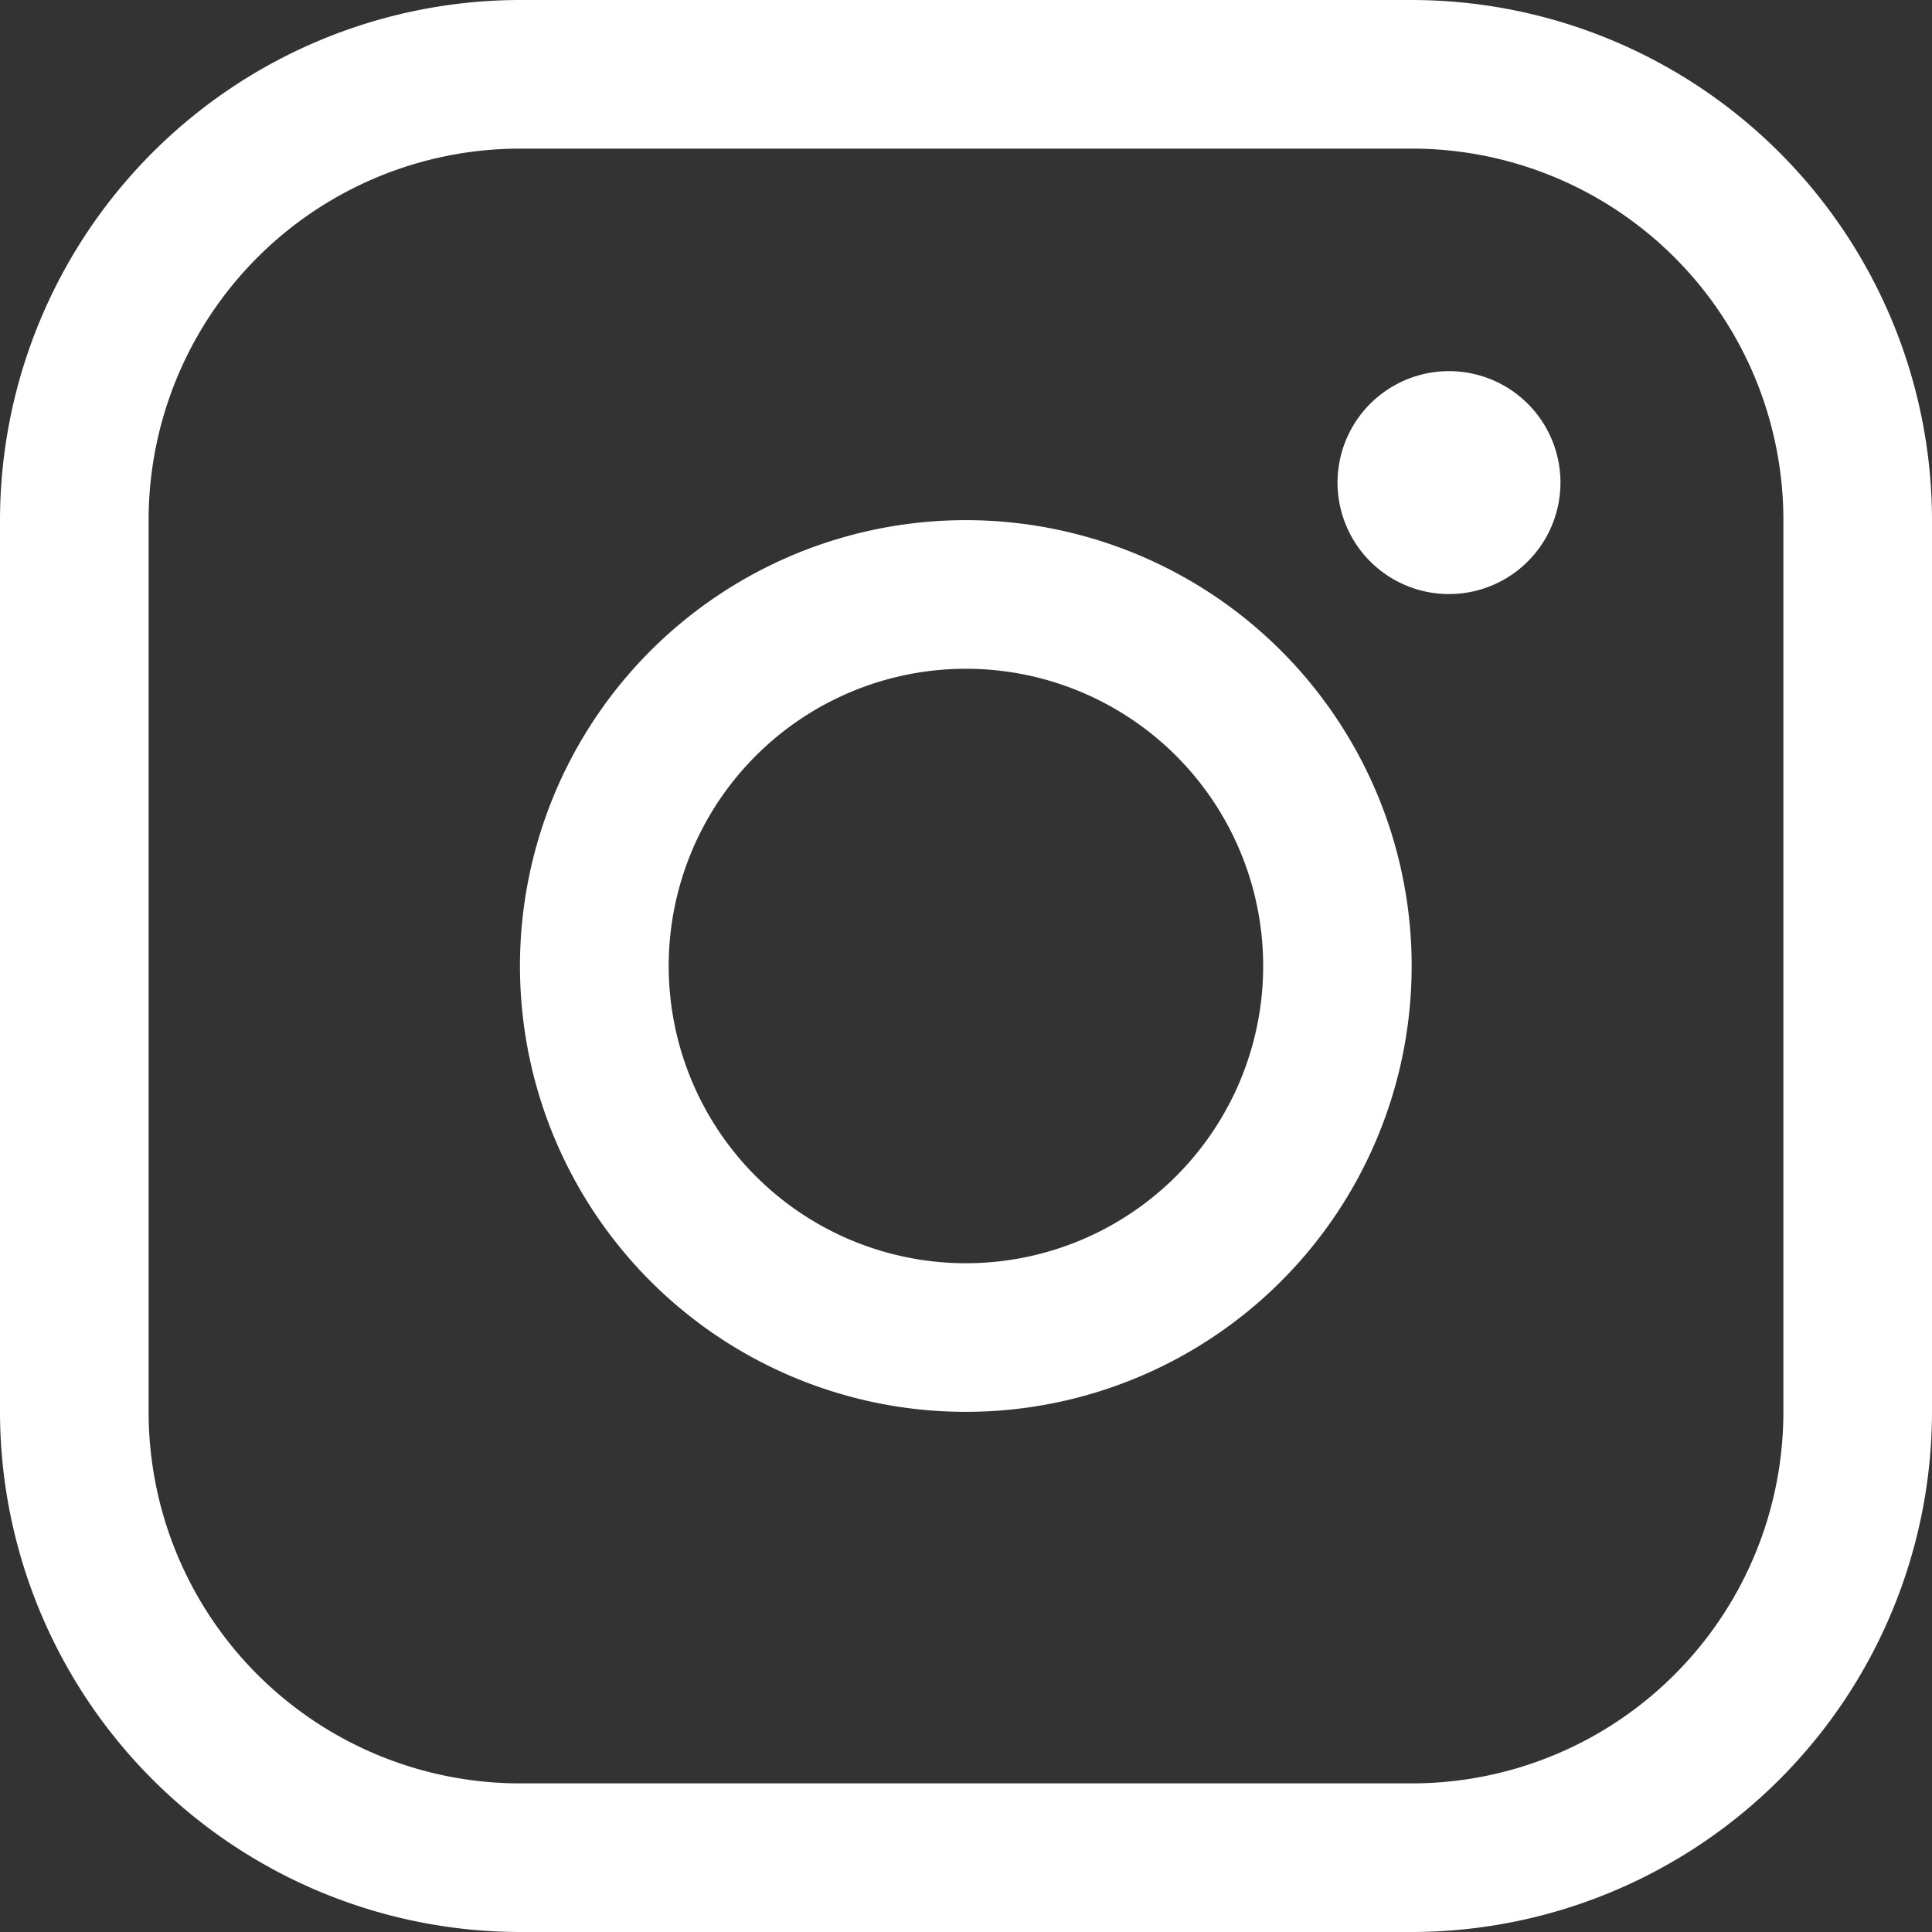
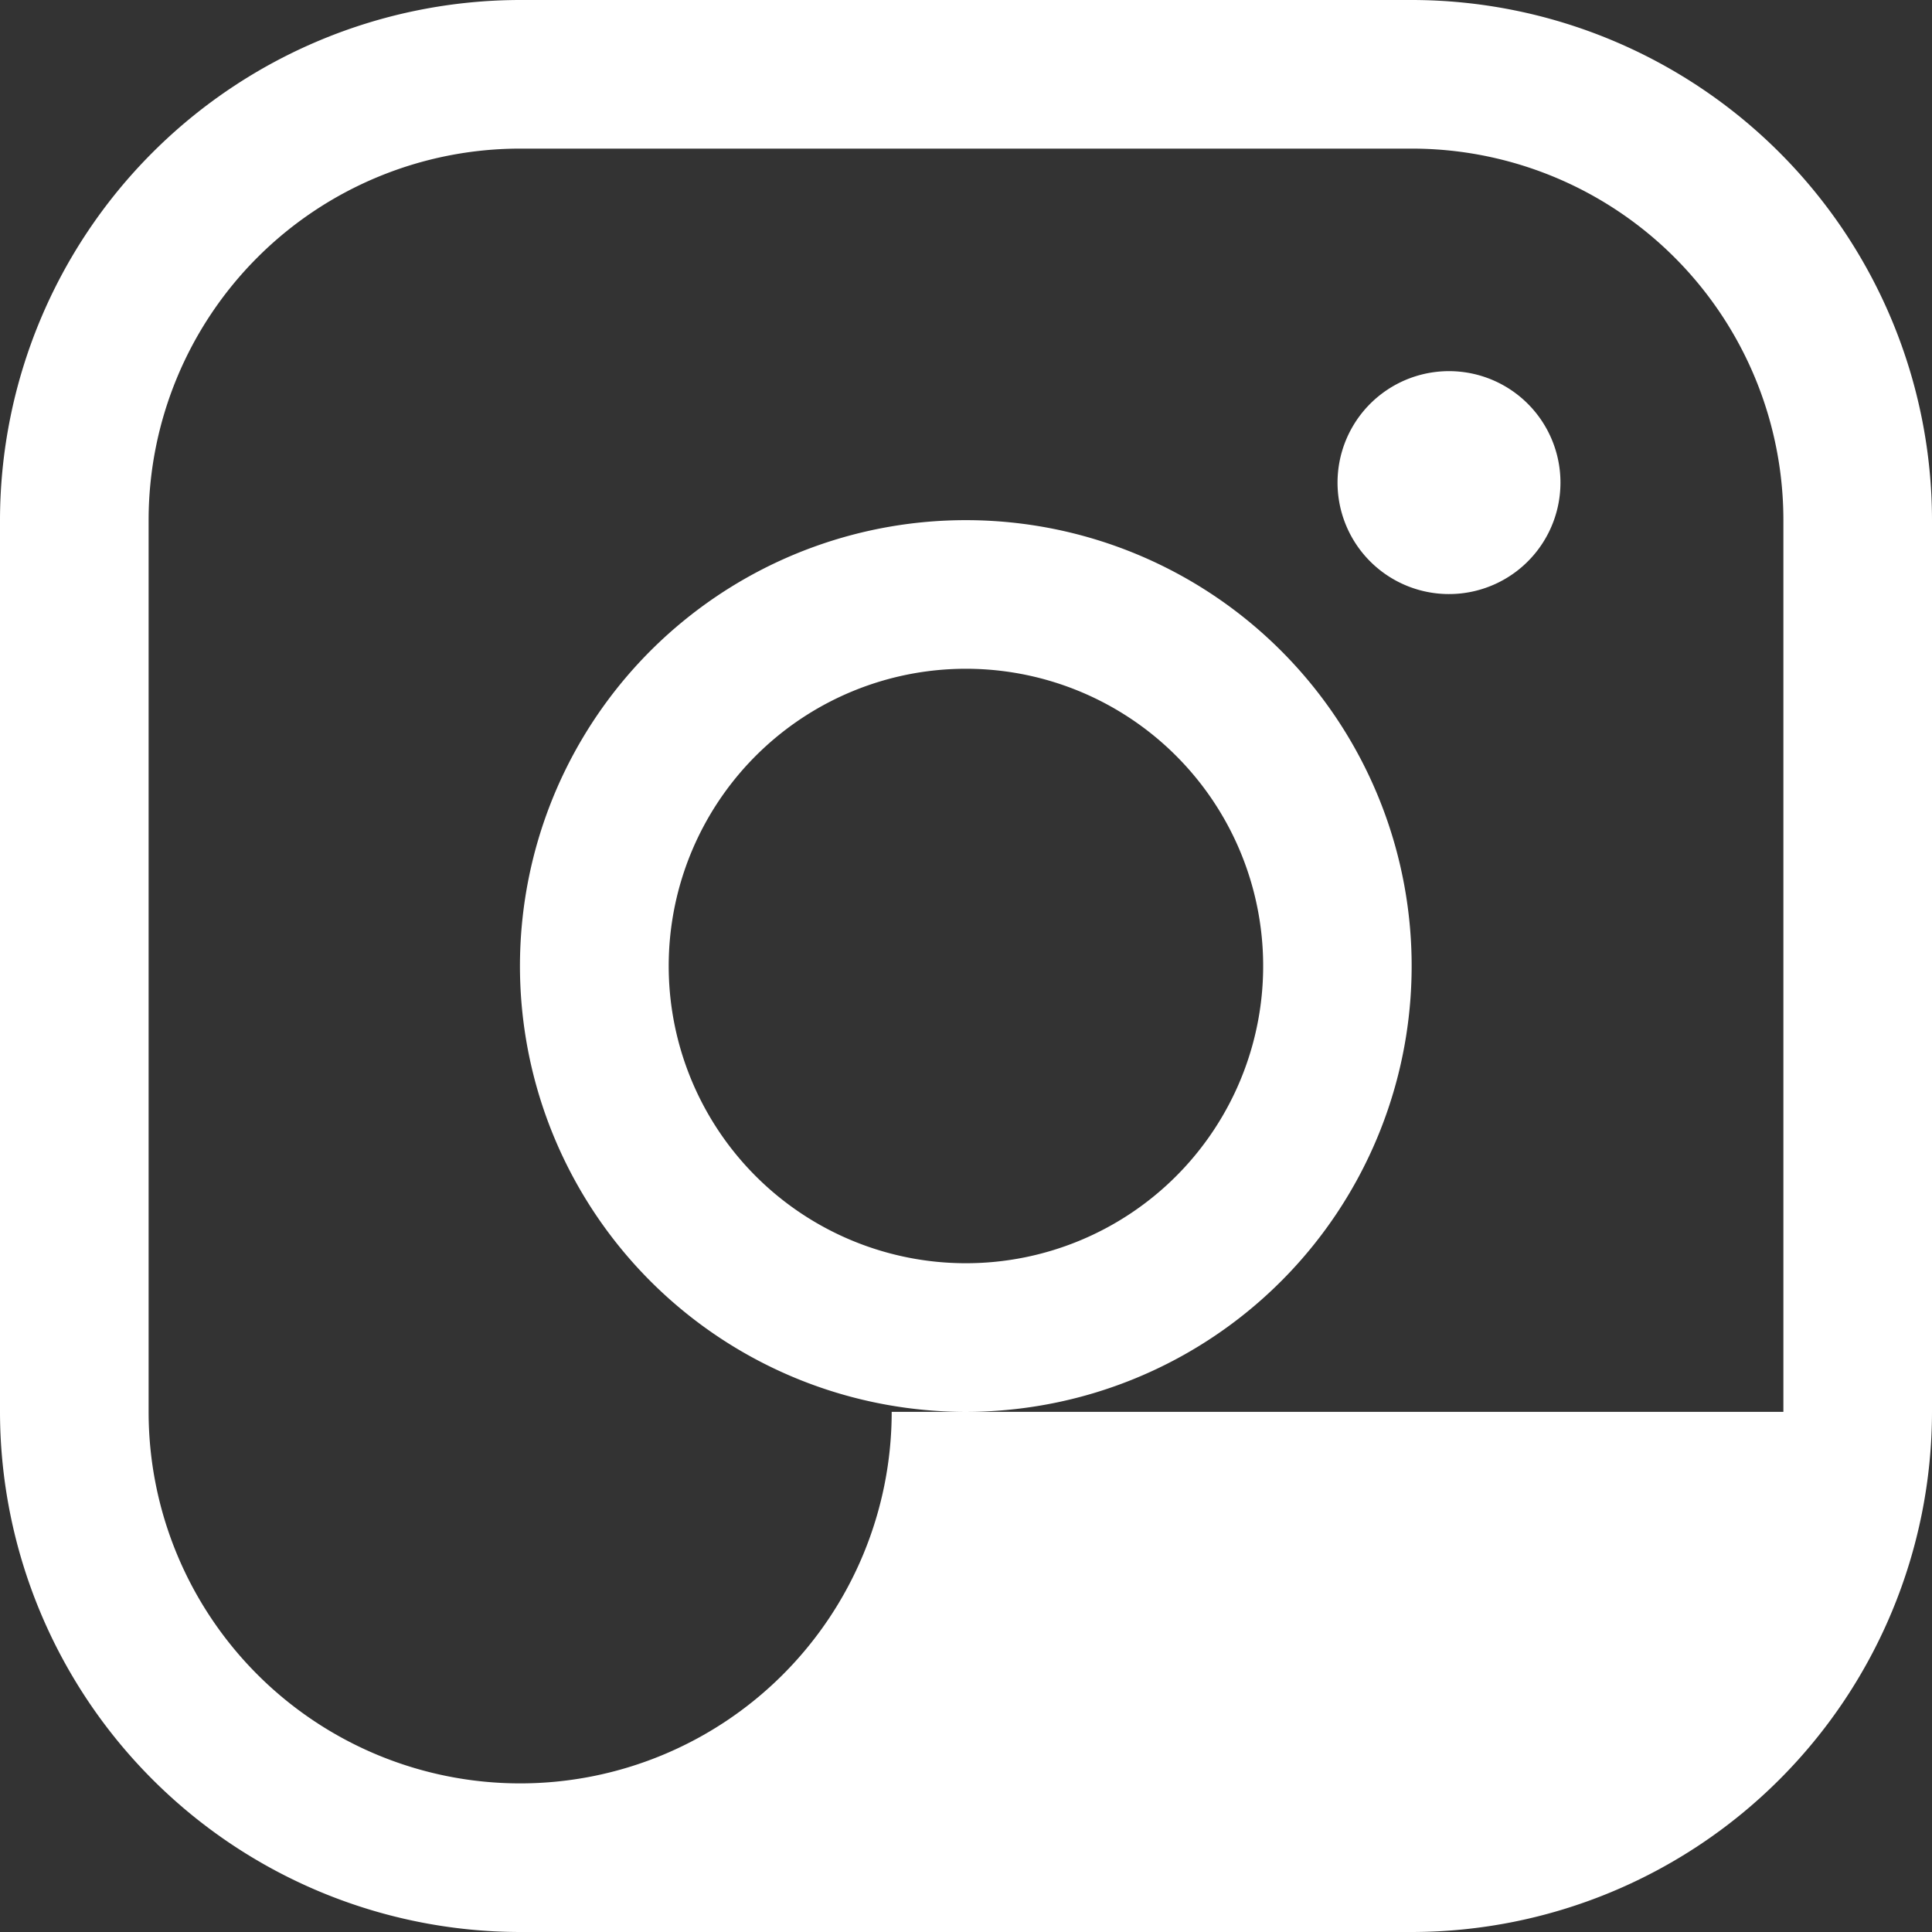
<svg xmlns="http://www.w3.org/2000/svg" width="19.5" height="19.5" viewBox="0 0 19.5 19.5">
  <rect x="0" y="0" width="19.5" height="19.5" fill="#333333" stroke="none" />
-   <path id="Path_18" data-name="Path 18" d="M12,7.5a4.5,4.5,0,1,0,3.181,1.319A4.5,4.5,0,0,0,12,7.5ZM12,15a3,3,0,1,1,2.121-.879A3,3,0,0,1,12,15ZM16.5,2.25h-9A5.256,5.256,0,0,0,2.25,7.5v9A5.256,5.256,0,0,0,7.5,21.75h9a5.256,5.256,0,0,0,5.25-5.25v-9A5.256,5.256,0,0,0,16.5,2.25ZM20.25,16.5a3.75,3.75,0,0,1-3.75,3.75h-9A3.75,3.75,0,0,1,3.75,16.5v-9A3.75,3.75,0,0,1,7.5,3.75h9A3.75,3.75,0,0,1,20.25,7.5ZM18,7.125a1.125,1.125,0,1,1-.33-.8A1.125,1.125,0,0,1,18,7.125Z" transform="translate(-2.25 -2.25)" fill="#fff" />
+   <path id="Path_18" data-name="Path 18" d="M12,7.5a4.5,4.5,0,1,0,3.181,1.319A4.5,4.5,0,0,0,12,7.5ZM12,15a3,3,0,1,1,2.121-.879A3,3,0,0,1,12,15ZM16.5,2.25h-9A5.256,5.256,0,0,0,2.25,7.5v9A5.256,5.256,0,0,0,7.5,21.75h9a5.256,5.256,0,0,0,5.25-5.25v-9A5.256,5.256,0,0,0,16.5,2.25ZM20.25,16.5h-9A3.75,3.75,0,0,1,3.75,16.5v-9A3.75,3.75,0,0,1,7.5,3.75h9A3.75,3.75,0,0,1,20.25,7.5ZM18,7.125a1.125,1.125,0,1,1-.33-.8A1.125,1.125,0,0,1,18,7.125Z" transform="translate(-2.25 -2.25)" fill="#fff" />
</svg>